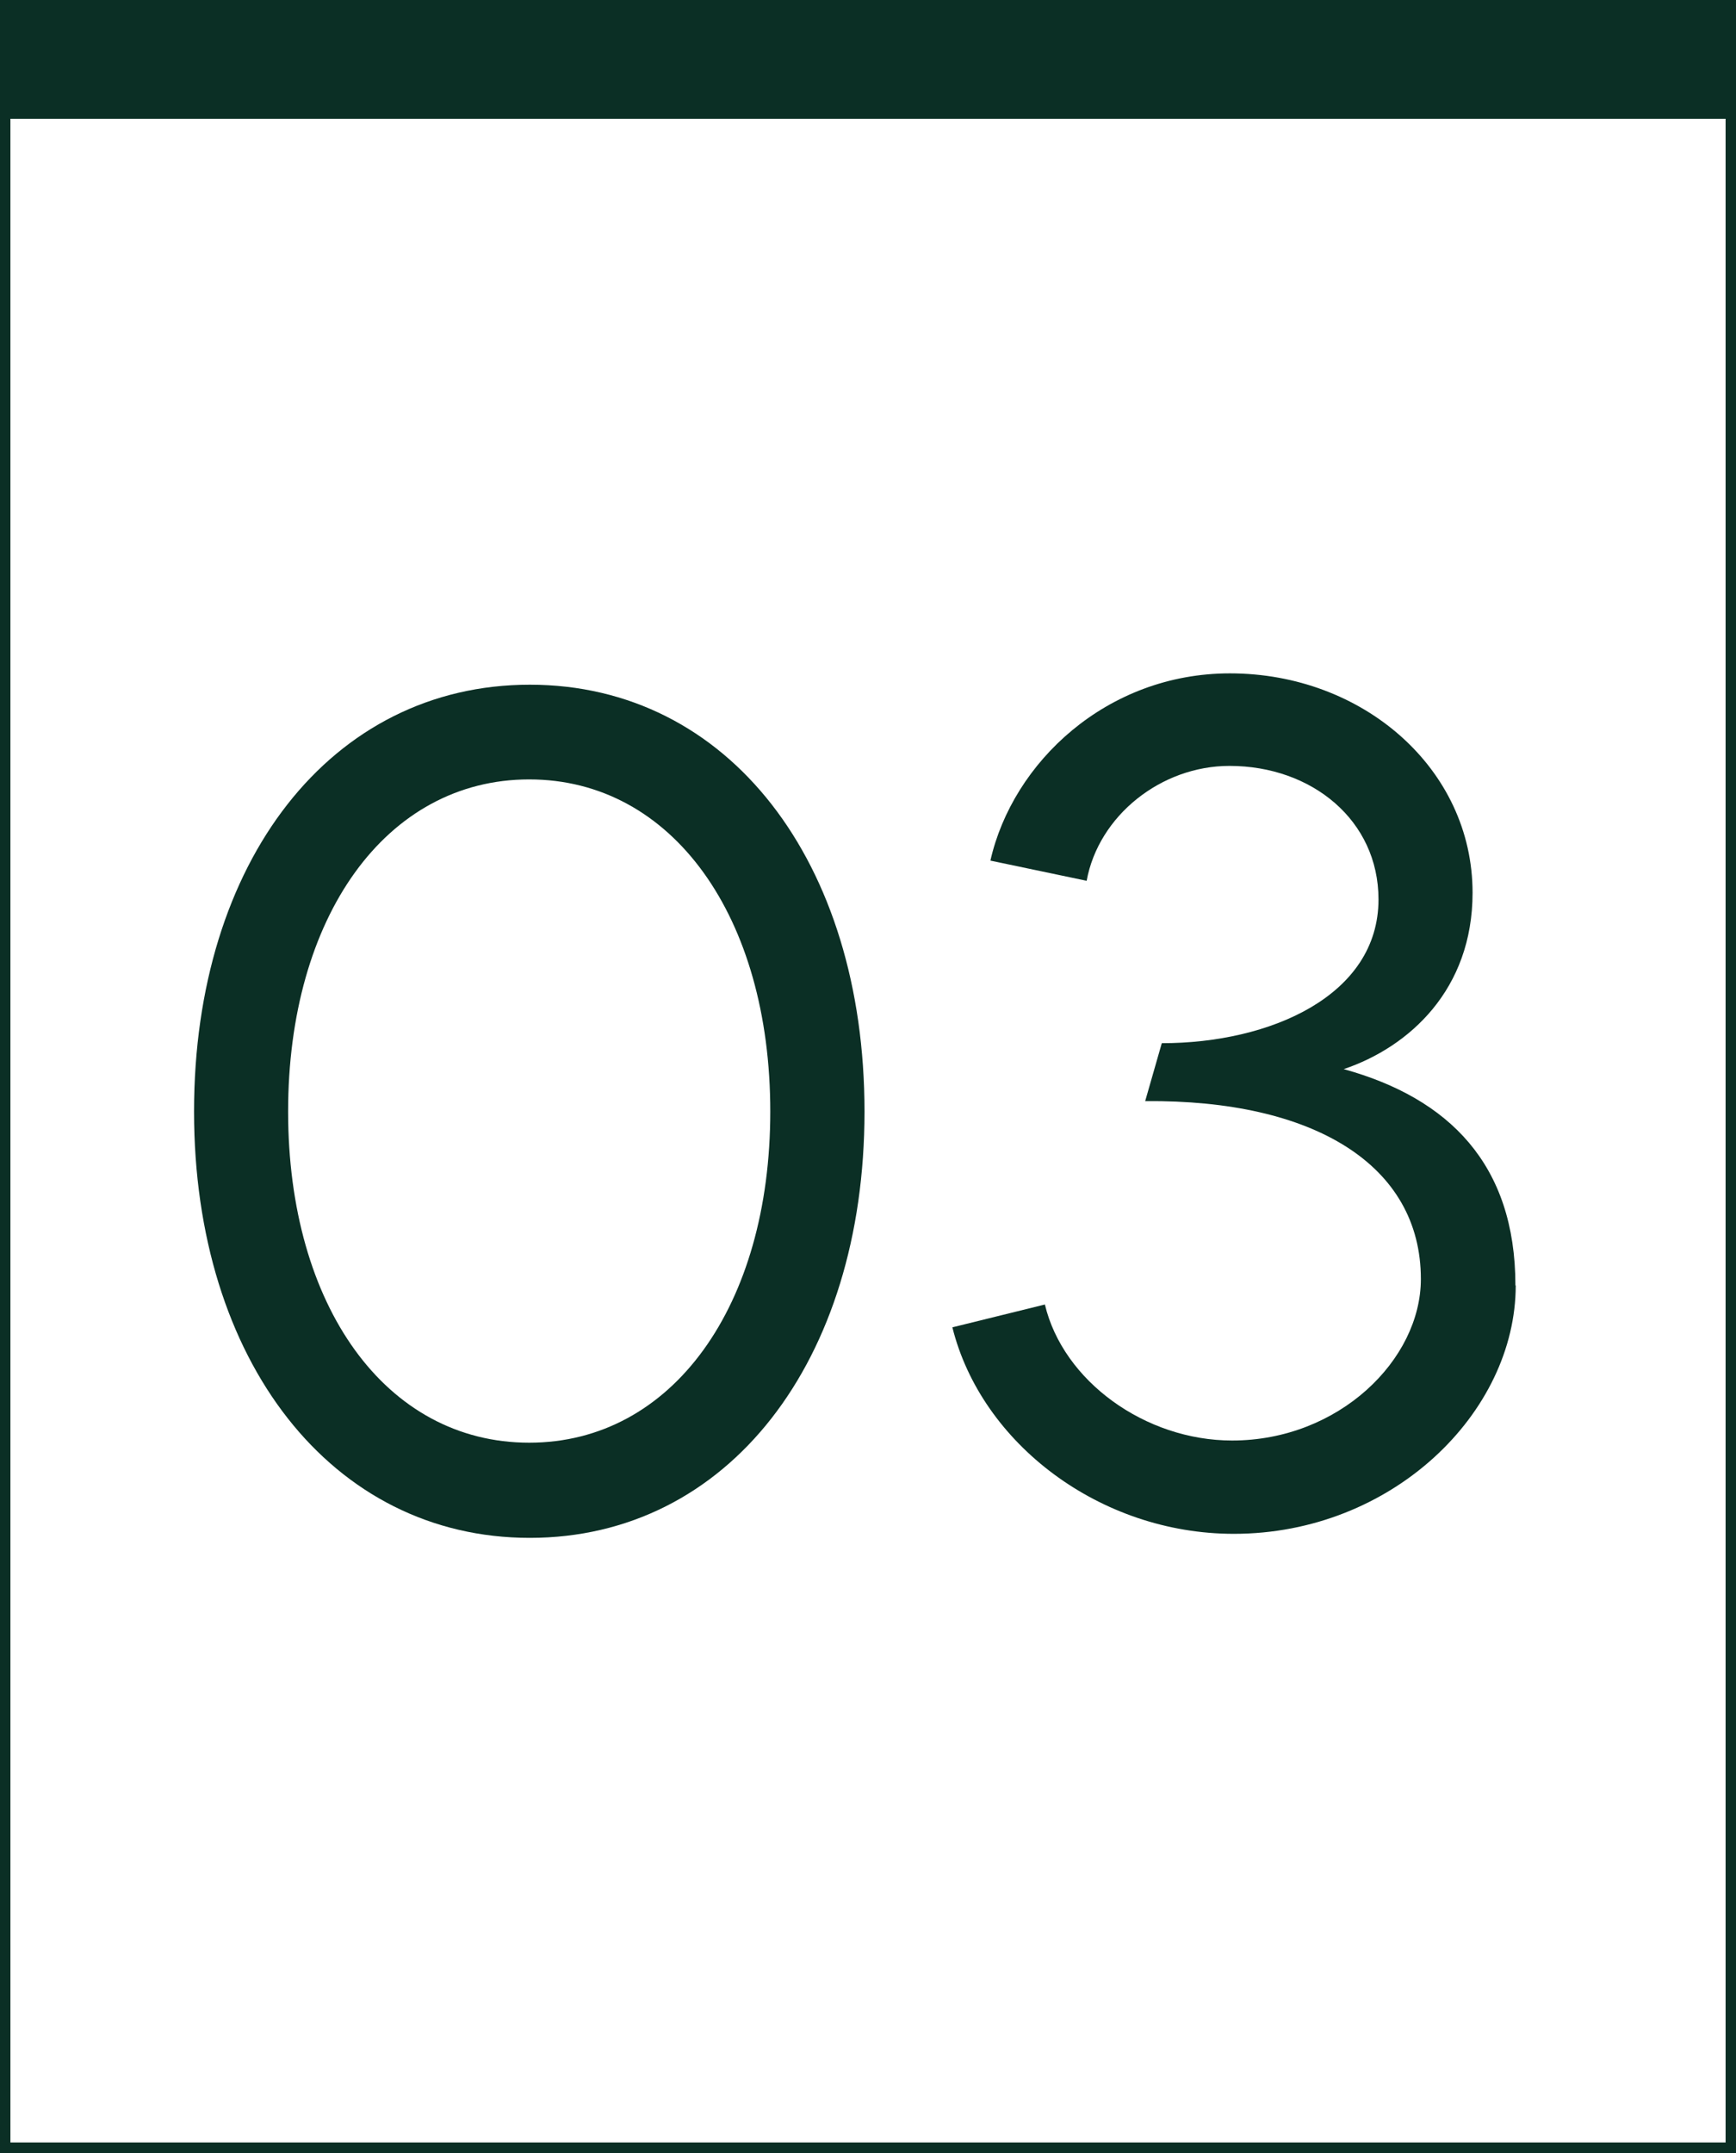
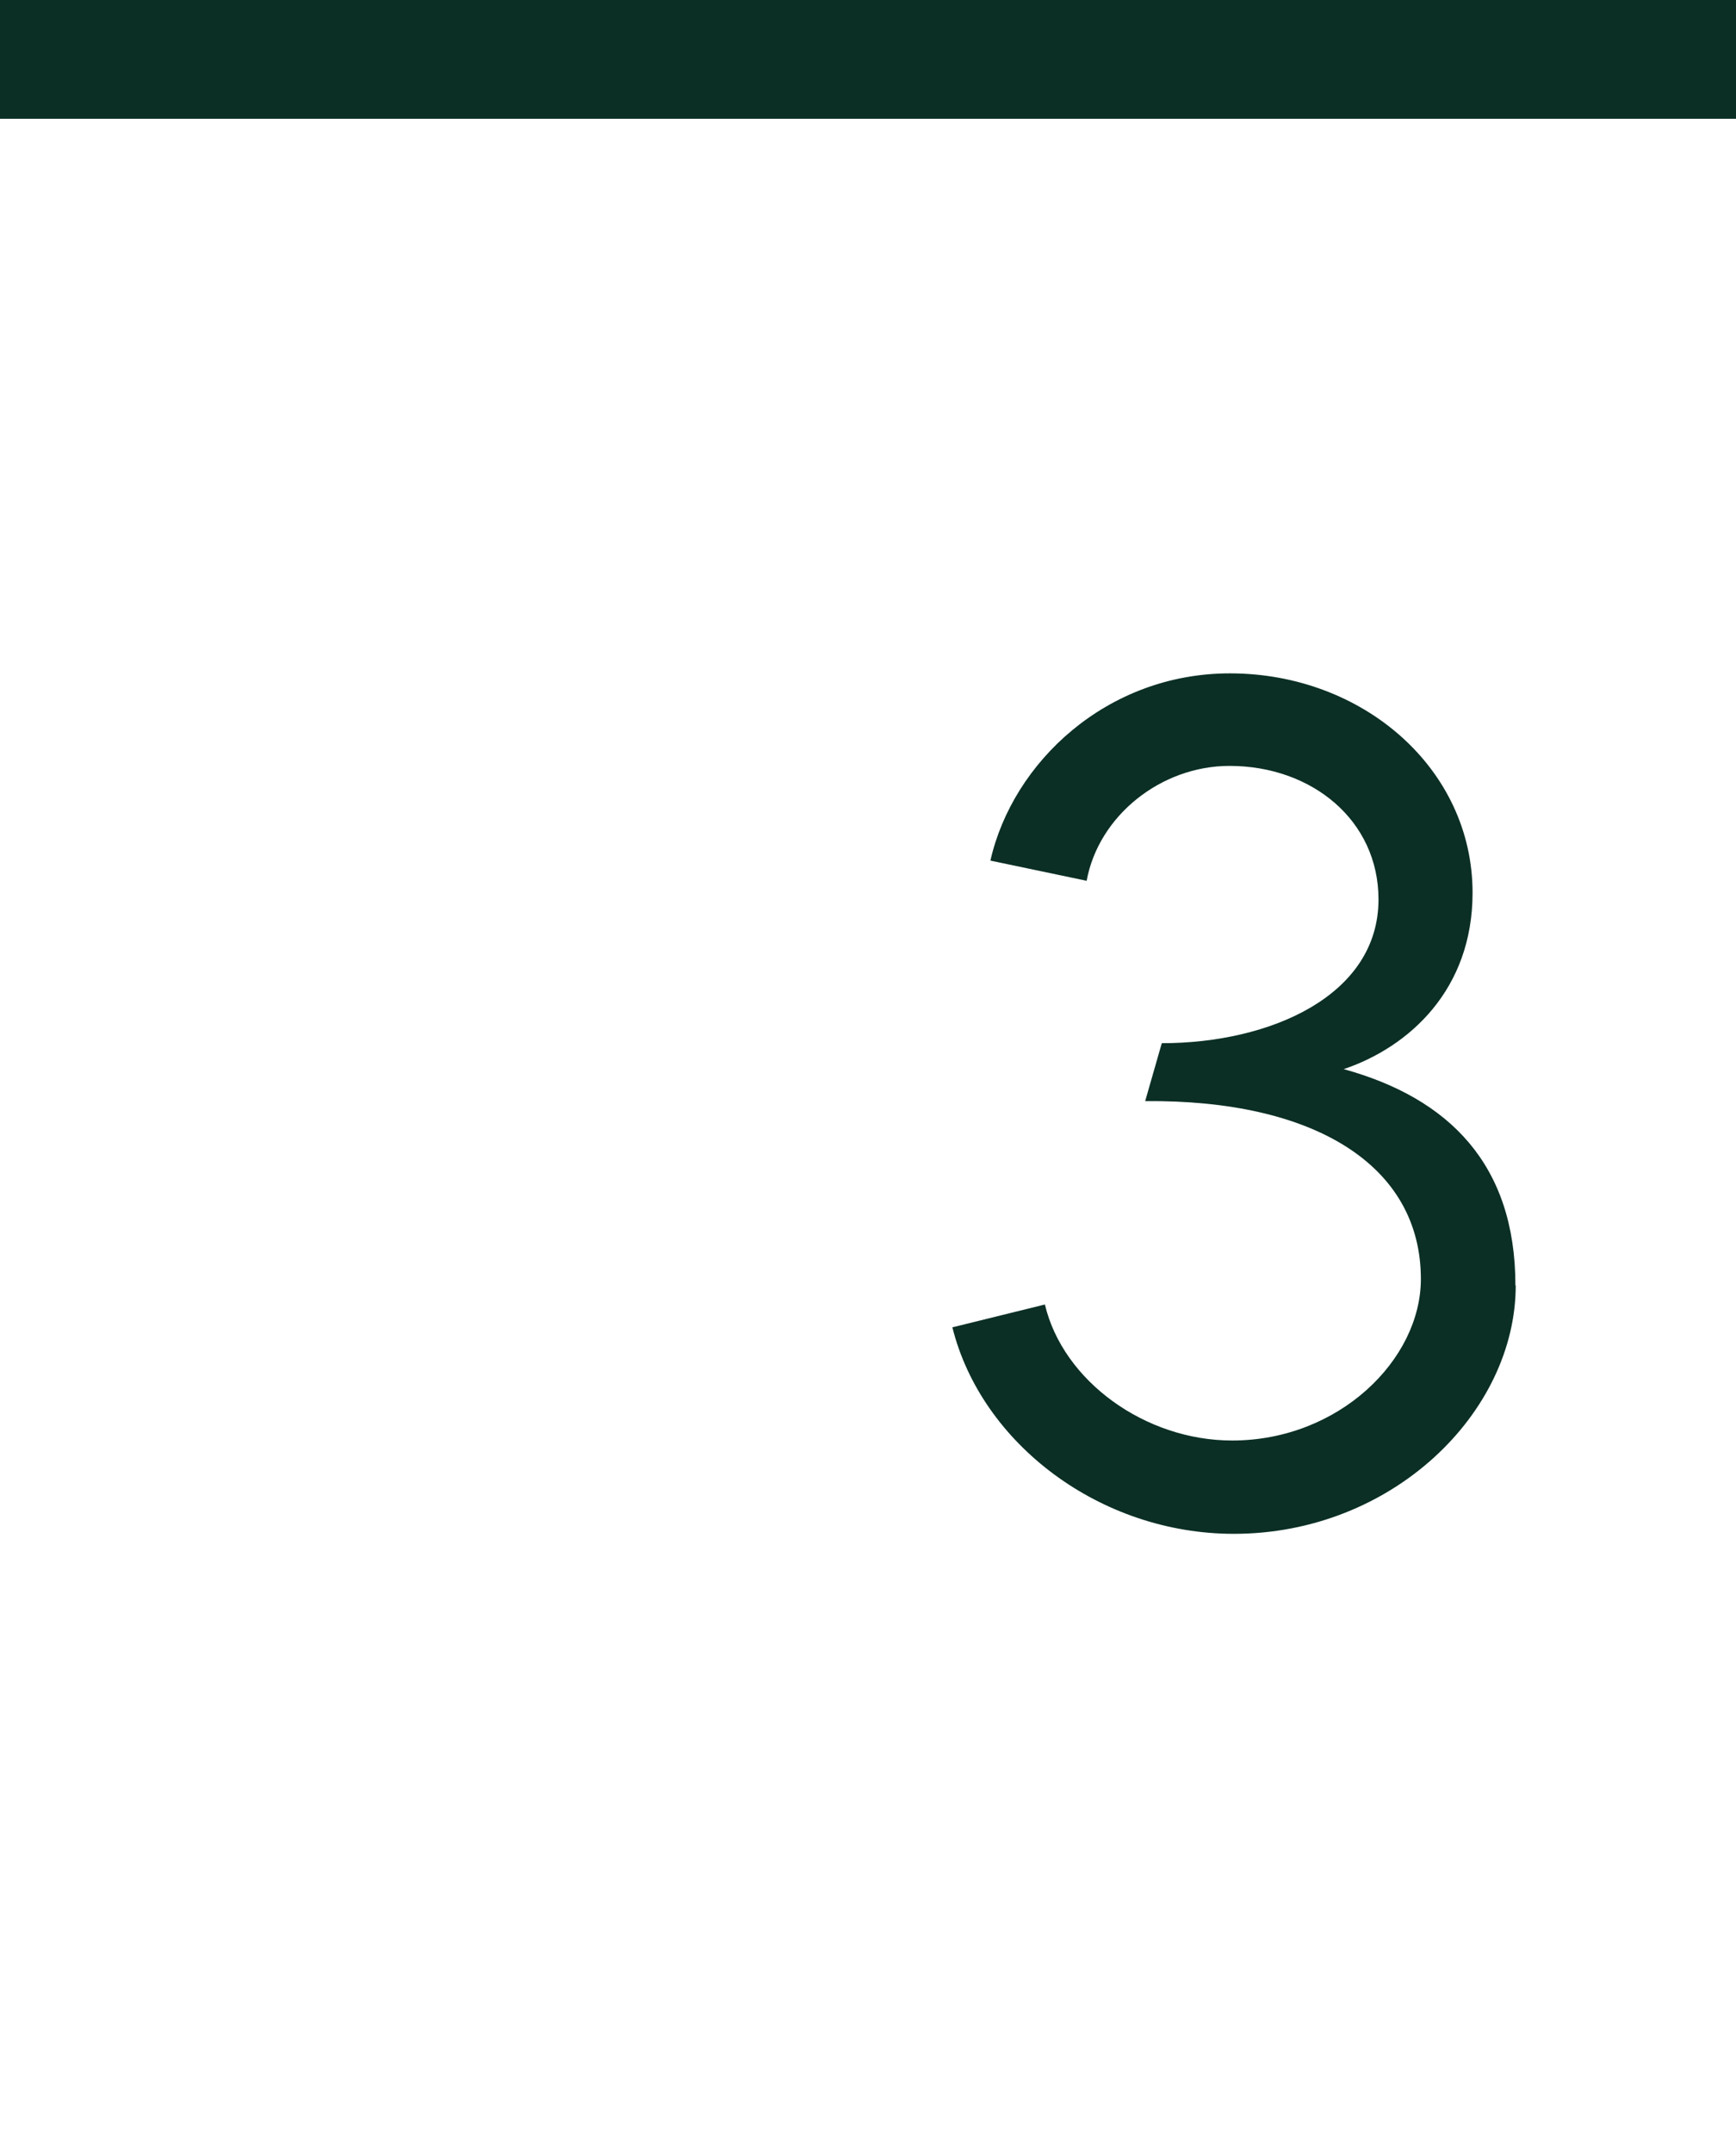
<svg xmlns="http://www.w3.org/2000/svg" id="uuid-41316be2-665f-4571-8868-bbfc15b78ece" data-name="レイヤー 2" width="111.83" height="138.67" viewBox="0 0 111.83 138.67">
  <defs>
    <style>
      .uuid-f58d6b57-4dae-423b-9423-d7e7e04dfc2d {
        fill: #0b2f25;
      }
    </style>
  </defs>
  <g id="uuid-bcae7d00-58d3-48bd-a139-ae5012dd74c3" data-name="レイヤー 1">
    <g>
      <g>
-         <path class="uuid-f58d6b57-4dae-423b-9423-d7e7e04dfc2d" d="M12.5,71.59c0-16.1,8.83-27.49,21.63-27.49s21.56,11.4,21.56,27.49-8.8,27.46-21.56,27.46-21.63-11.4-21.63-27.46ZM49.62,71.59c0-12.53-6.3-21.39-15.53-21.39s-15.53,8.86-15.53,21.39,6.3,21.33,15.53,21.33,15.53-8.83,15.53-21.33Z" />
        <path class="uuid-f58d6b57-4dae-423b-9423-d7e7e04dfc2d" d="M97.64,82.79c0,8.2-7.96,16-18.16,16-8.6,0-16.26-5.8-18.13-13.3l5.96-1.47c1.17,4.93,6.46,8.76,12.06,8.76,6.87,0,12.16-5.2,12.16-10.4,0-7.33-6.87-11.56-17.76-11.46l1.07-3.73c7,0,13.96-3.07,13.96-9.26,0-5.1-4.3-8.6-9.6-8.6-4.4,0-8.43,3.2-9.2,7.4l-6.2-1.3c1.43-6.33,7.5-12.06,15.43-12.06,8.56,0,15.63,6.13,15.63,14.13,0,6.23-4.07,9.93-8.3,11.36,6.77,1.87,11.06,6.13,11.06,13.93Z" />
      </g>
-       <path class="uuid-f58d6b57-4dae-423b-9423-d7e7e04dfc2d" d="M111.16.67v137.32H.67V.67h110.49M111.83,0H0v138.67h111.83V0h0Z" />
      <rect class="uuid-f58d6b57-4dae-423b-9423-d7e7e04dfc2d" x="0" width="111.83" height="7.65" />
    </g>
  </g>
</svg>